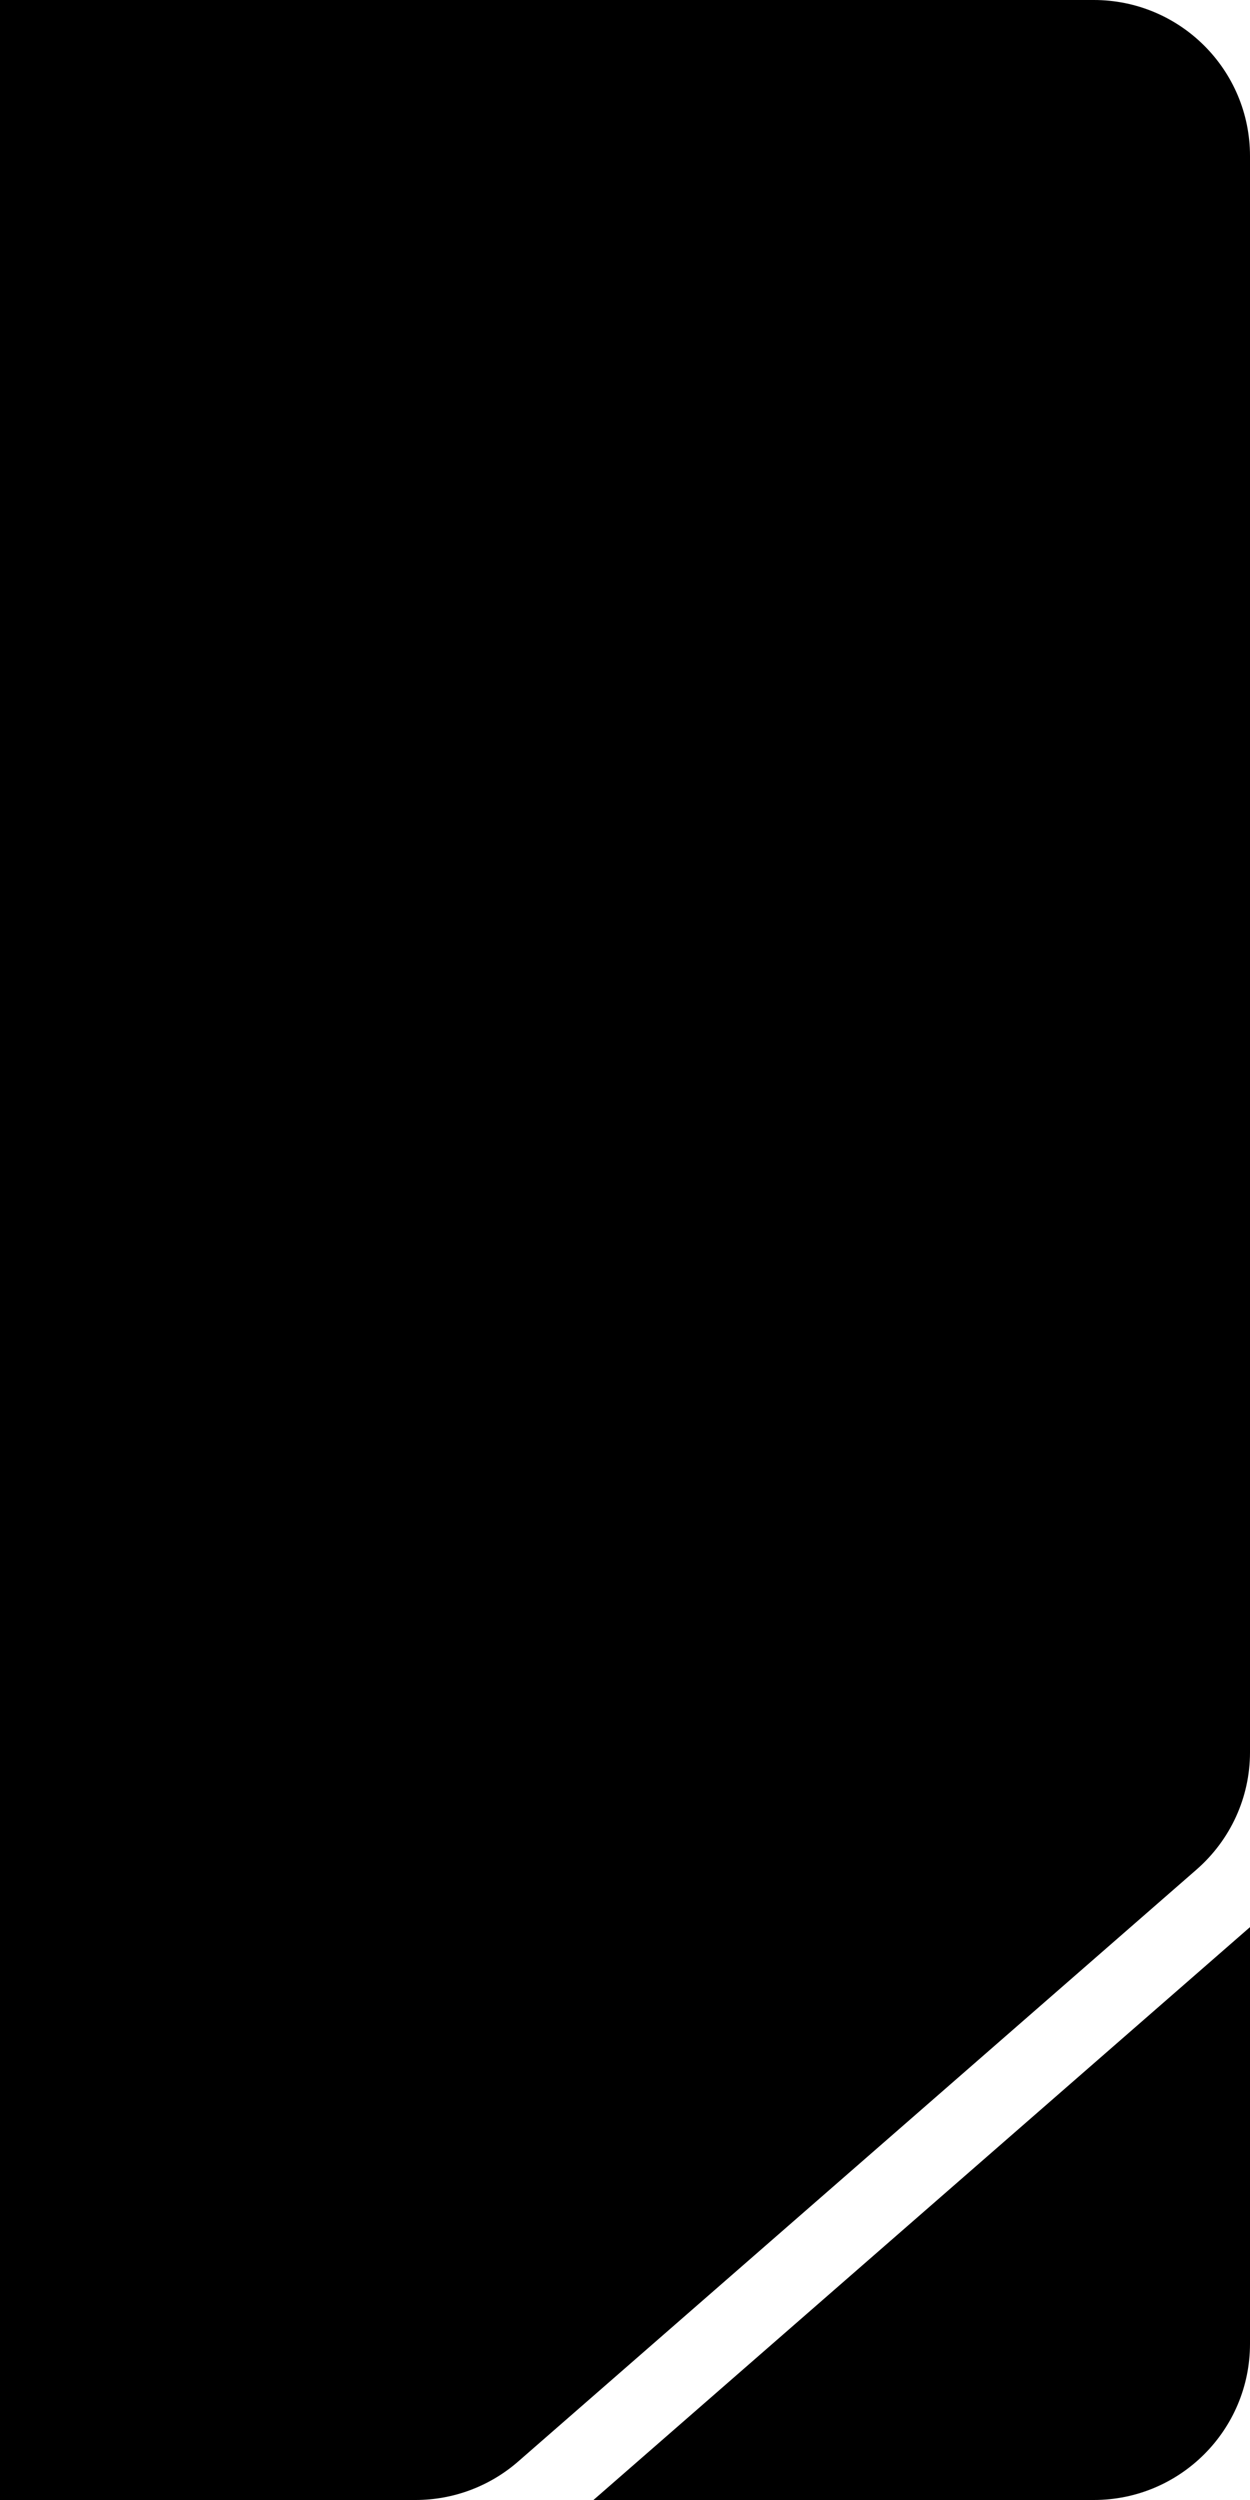
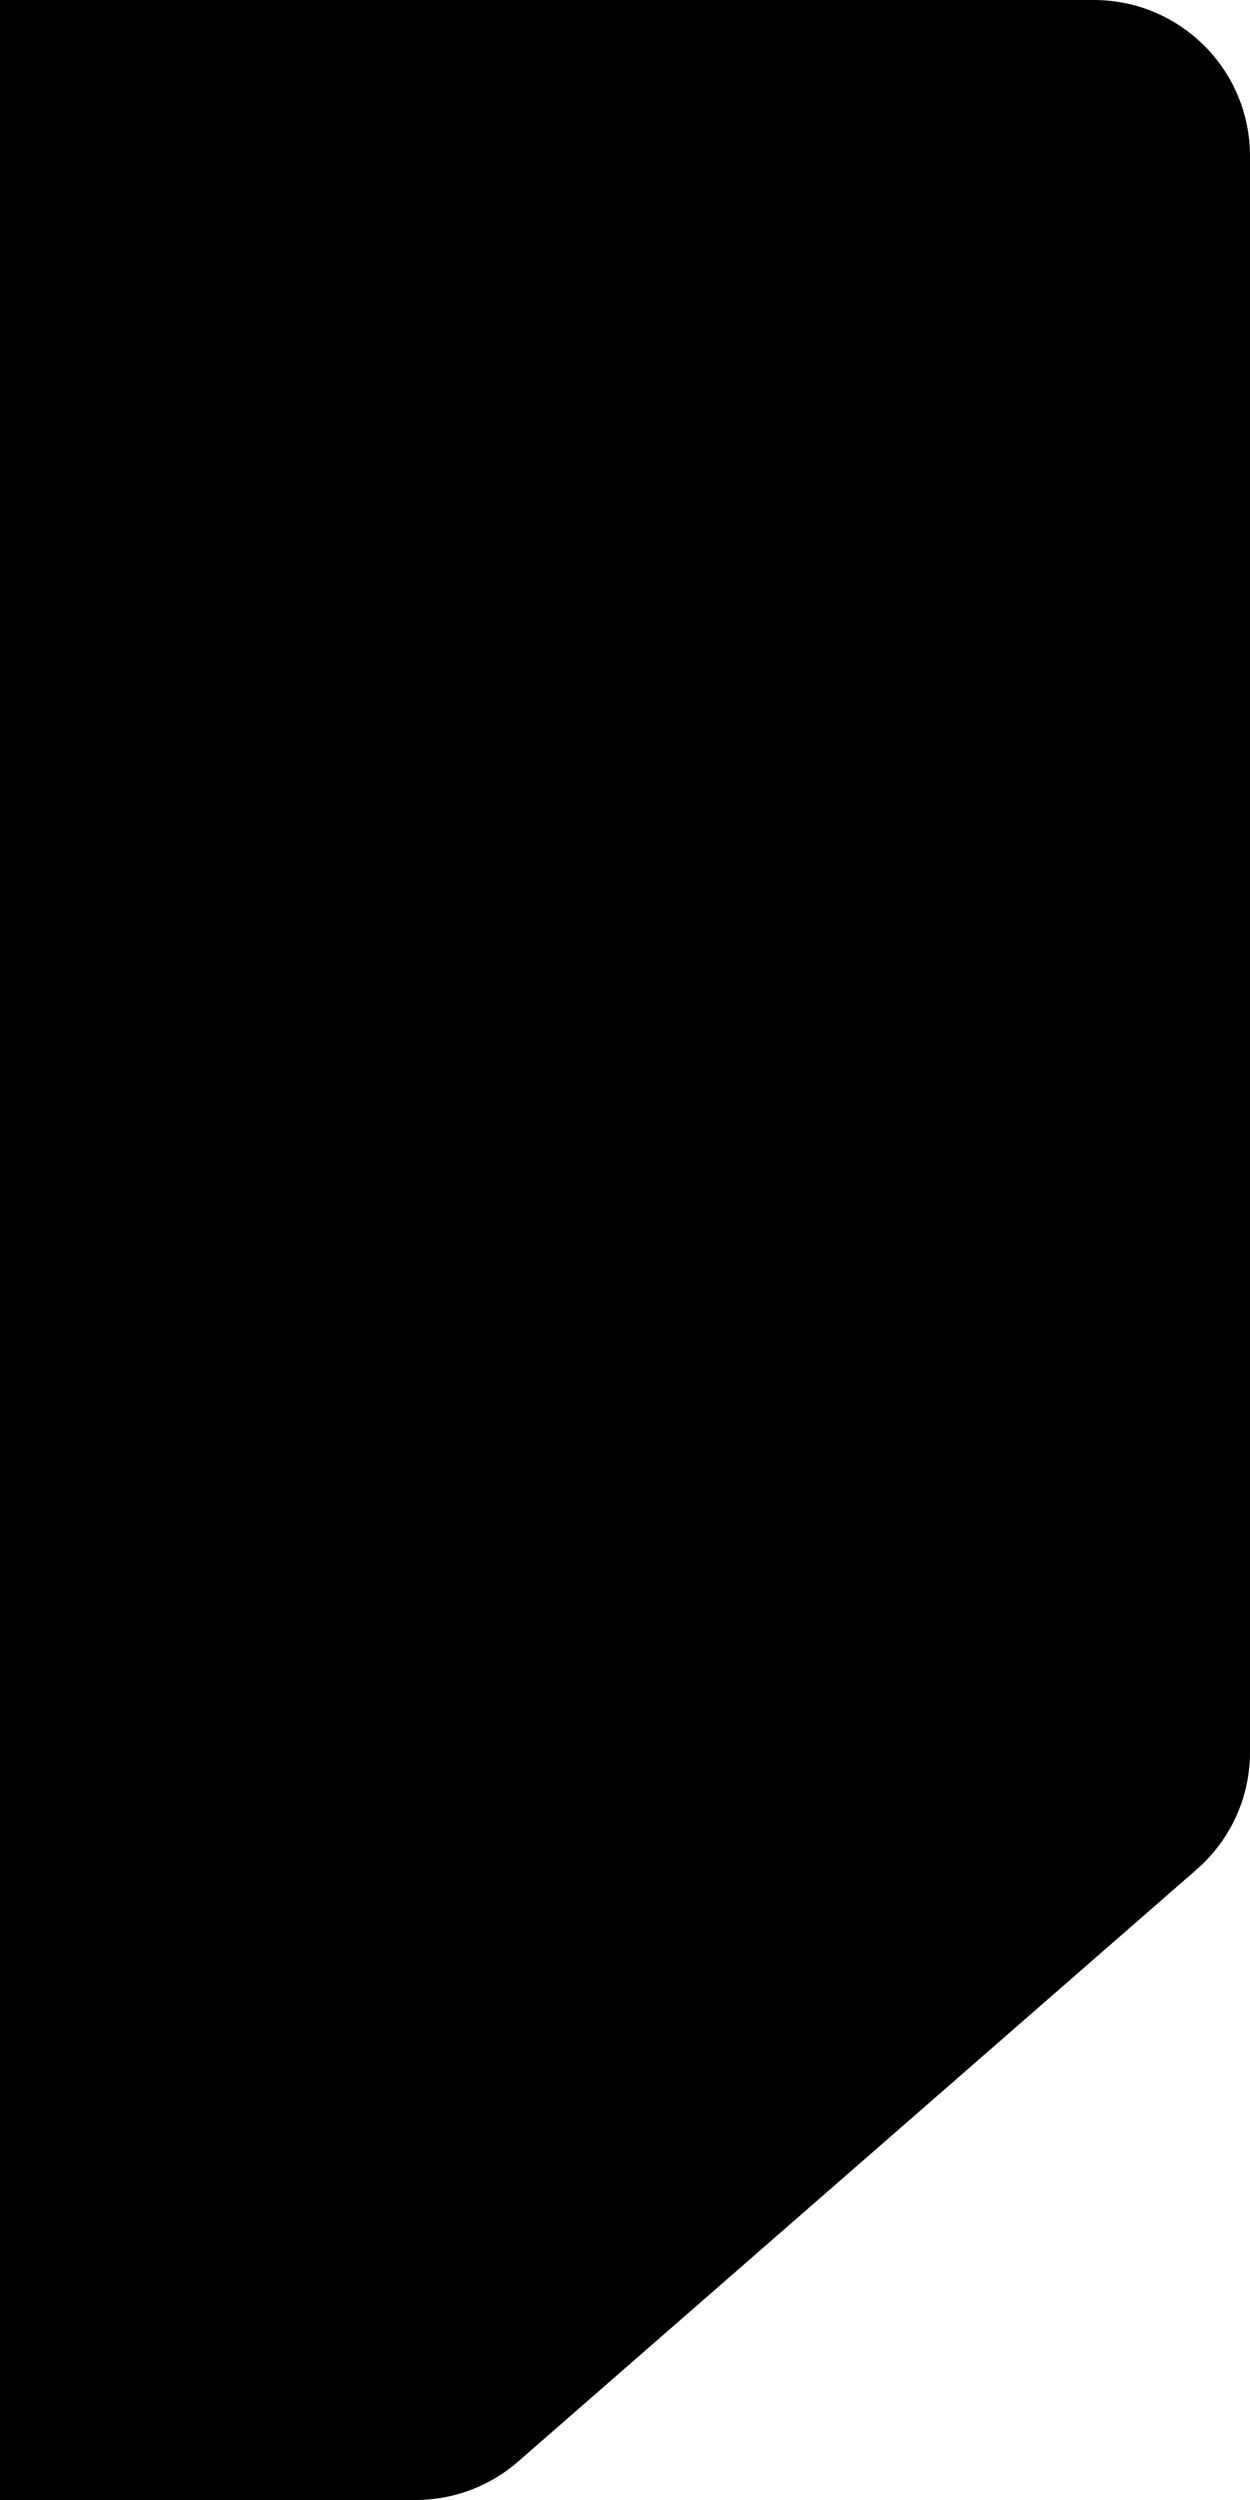
<svg xmlns="http://www.w3.org/2000/svg" width="16" height="32" viewBox="0 0 16 32" fill="none">
  <g clip-path="url(#clip0_4_66)">
    <path fill-rule="evenodd" clip-rule="evenodd" d="M16 1.998C16 0.893 15.105 0 14 0H0V32H5.318C5.802 32 6.269 31.825 6.633 31.507L15.315 23.931C15.75 23.551 16 23.007 16 22.429C16 19.431 16 9.579 16 1.998Z" fill="black" />
-     <path d="M7.596 32H14C15.105 32 16 31.105 16 30V24.667L7.596 32Z" fill="black" />
  </g>
  <defs>
    <clipPath id="clip0_4_66">
      <rect width="16" height="32" fill="white" />
    </clipPath>
  </defs>
</svg>